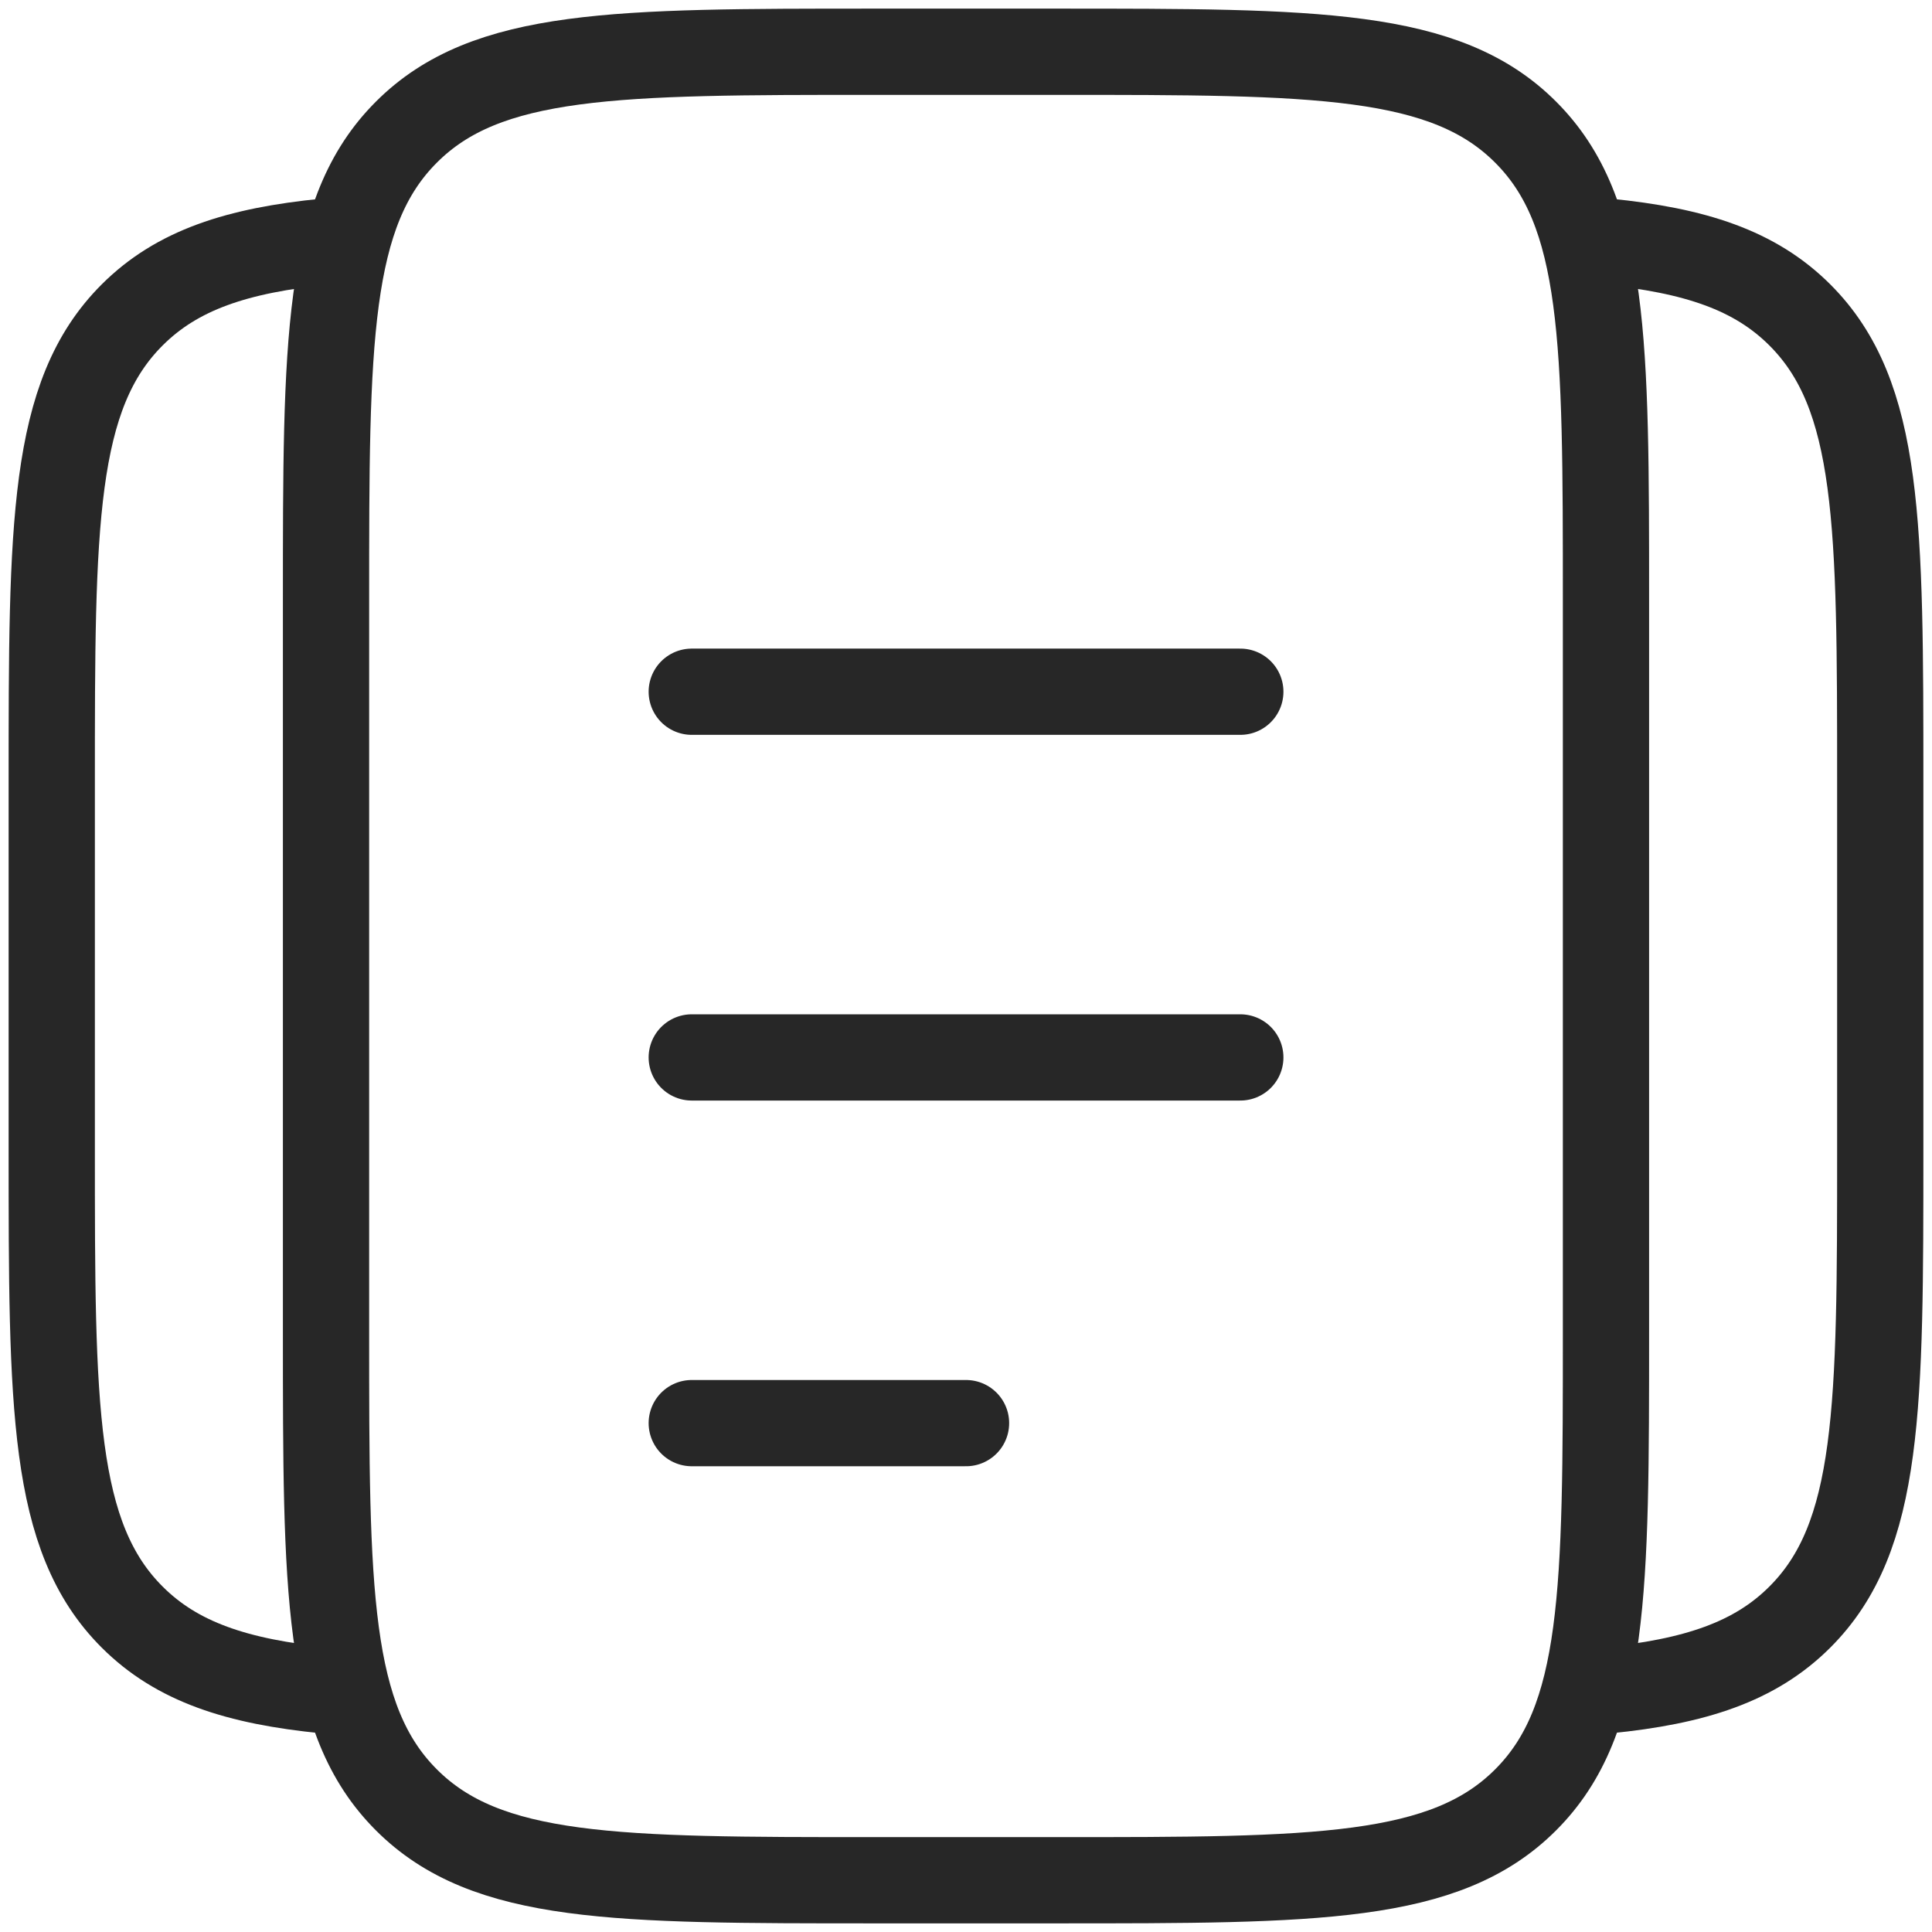
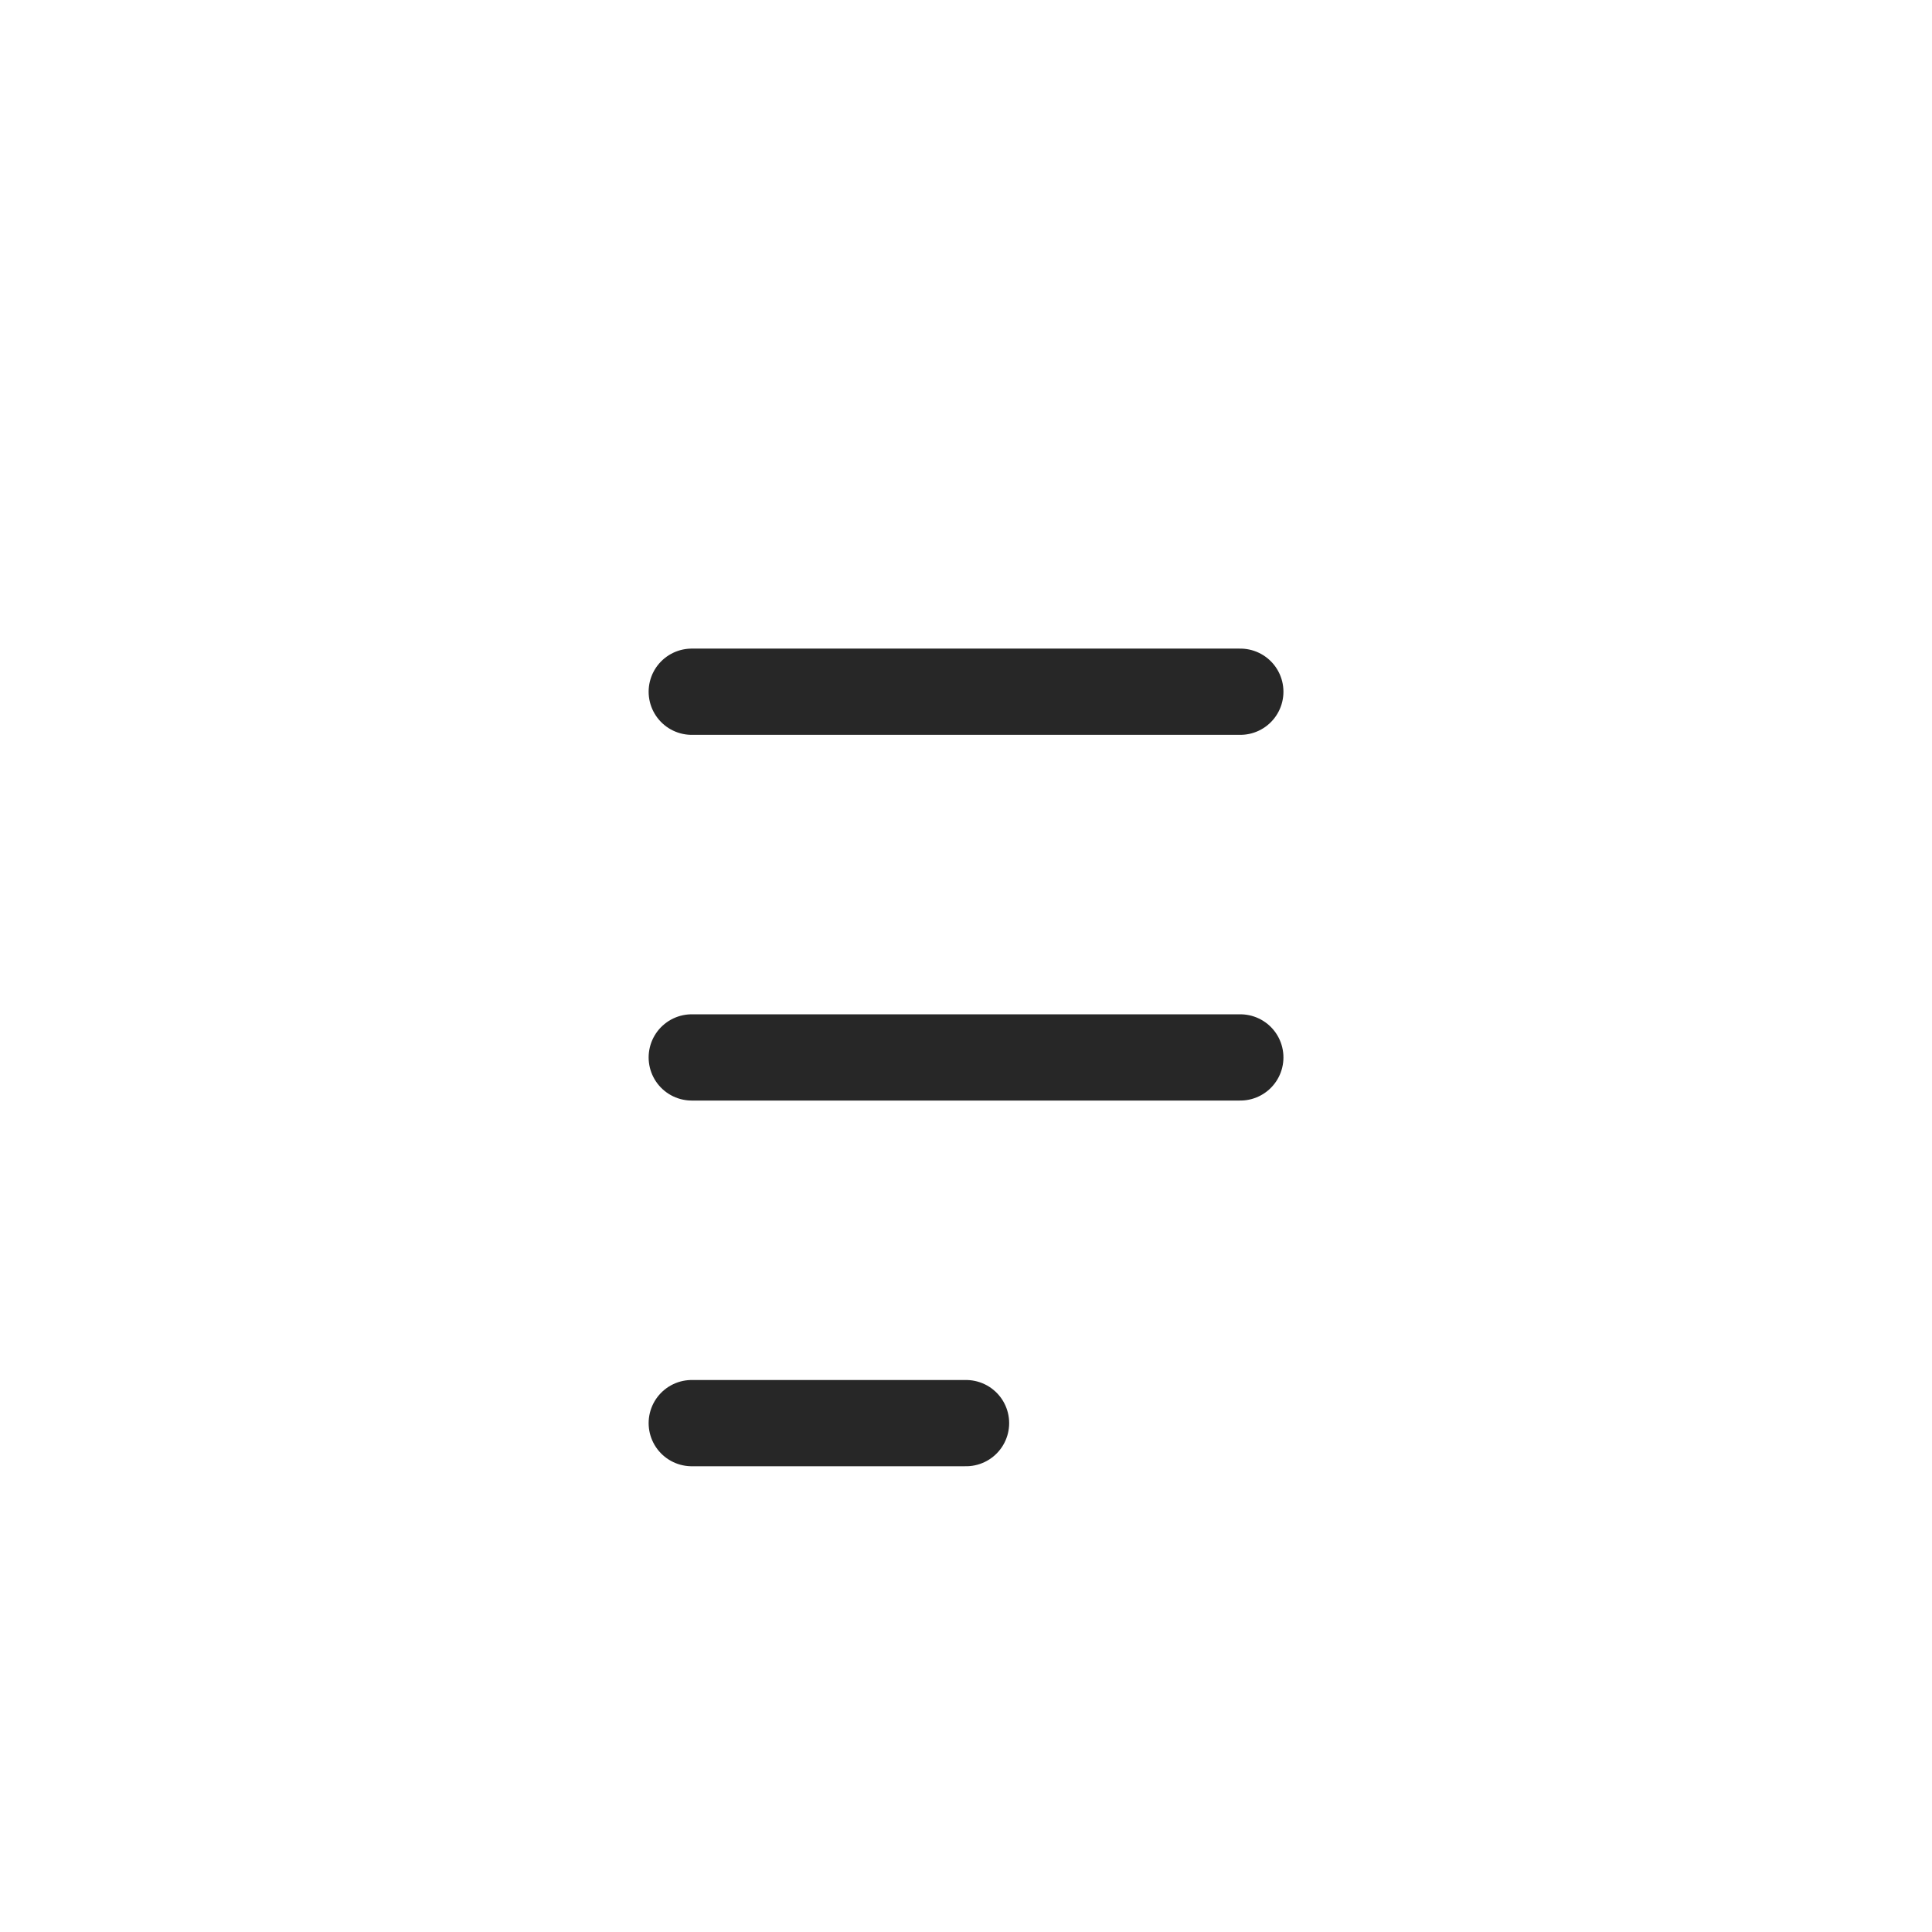
<svg xmlns="http://www.w3.org/2000/svg" width="112" height="112" viewBox="0 0 112 112" fill="none">
-   <path d="M18.9 14.003C13.732 14.512 10.256 15.662 7.659 18.259C3 22.912 3 30.412 3 45.4V66.6C3 81.588 3 89.088 7.659 93.741C10.256 96.338 13.732 97.488 18.9 97.997M93.1 14.003C98.267 14.512 101.744 15.662 104.341 18.259C109 22.912 109 30.412 109 45.4V66.6C109 81.588 109 89.088 104.341 93.741C101.744 96.338 98.267 97.488 93.1 97.997M18.9 34.8C18.9 19.812 18.9 12.312 23.559 7.659C28.212 3 35.712 3 50.7 3H61.3C76.288 3 83.788 3 88.441 7.659C93.1 12.312 93.1 19.812 93.1 34.8V77.2C93.1 92.188 93.1 99.688 88.441 104.341C83.788 109 76.288 109 61.3 109H50.7C35.712 109 28.212 109 23.559 104.341C18.9 99.688 18.9 92.188 18.9 77.2V34.8Z" stroke="#272727" stroke-width="5" />
  <path d="M40.102 61.3H71.902M40.102 40.1H71.902M40.102 82.5H56.002" stroke="#272727" stroke-width="5" stroke-linecap="round" />
</svg>